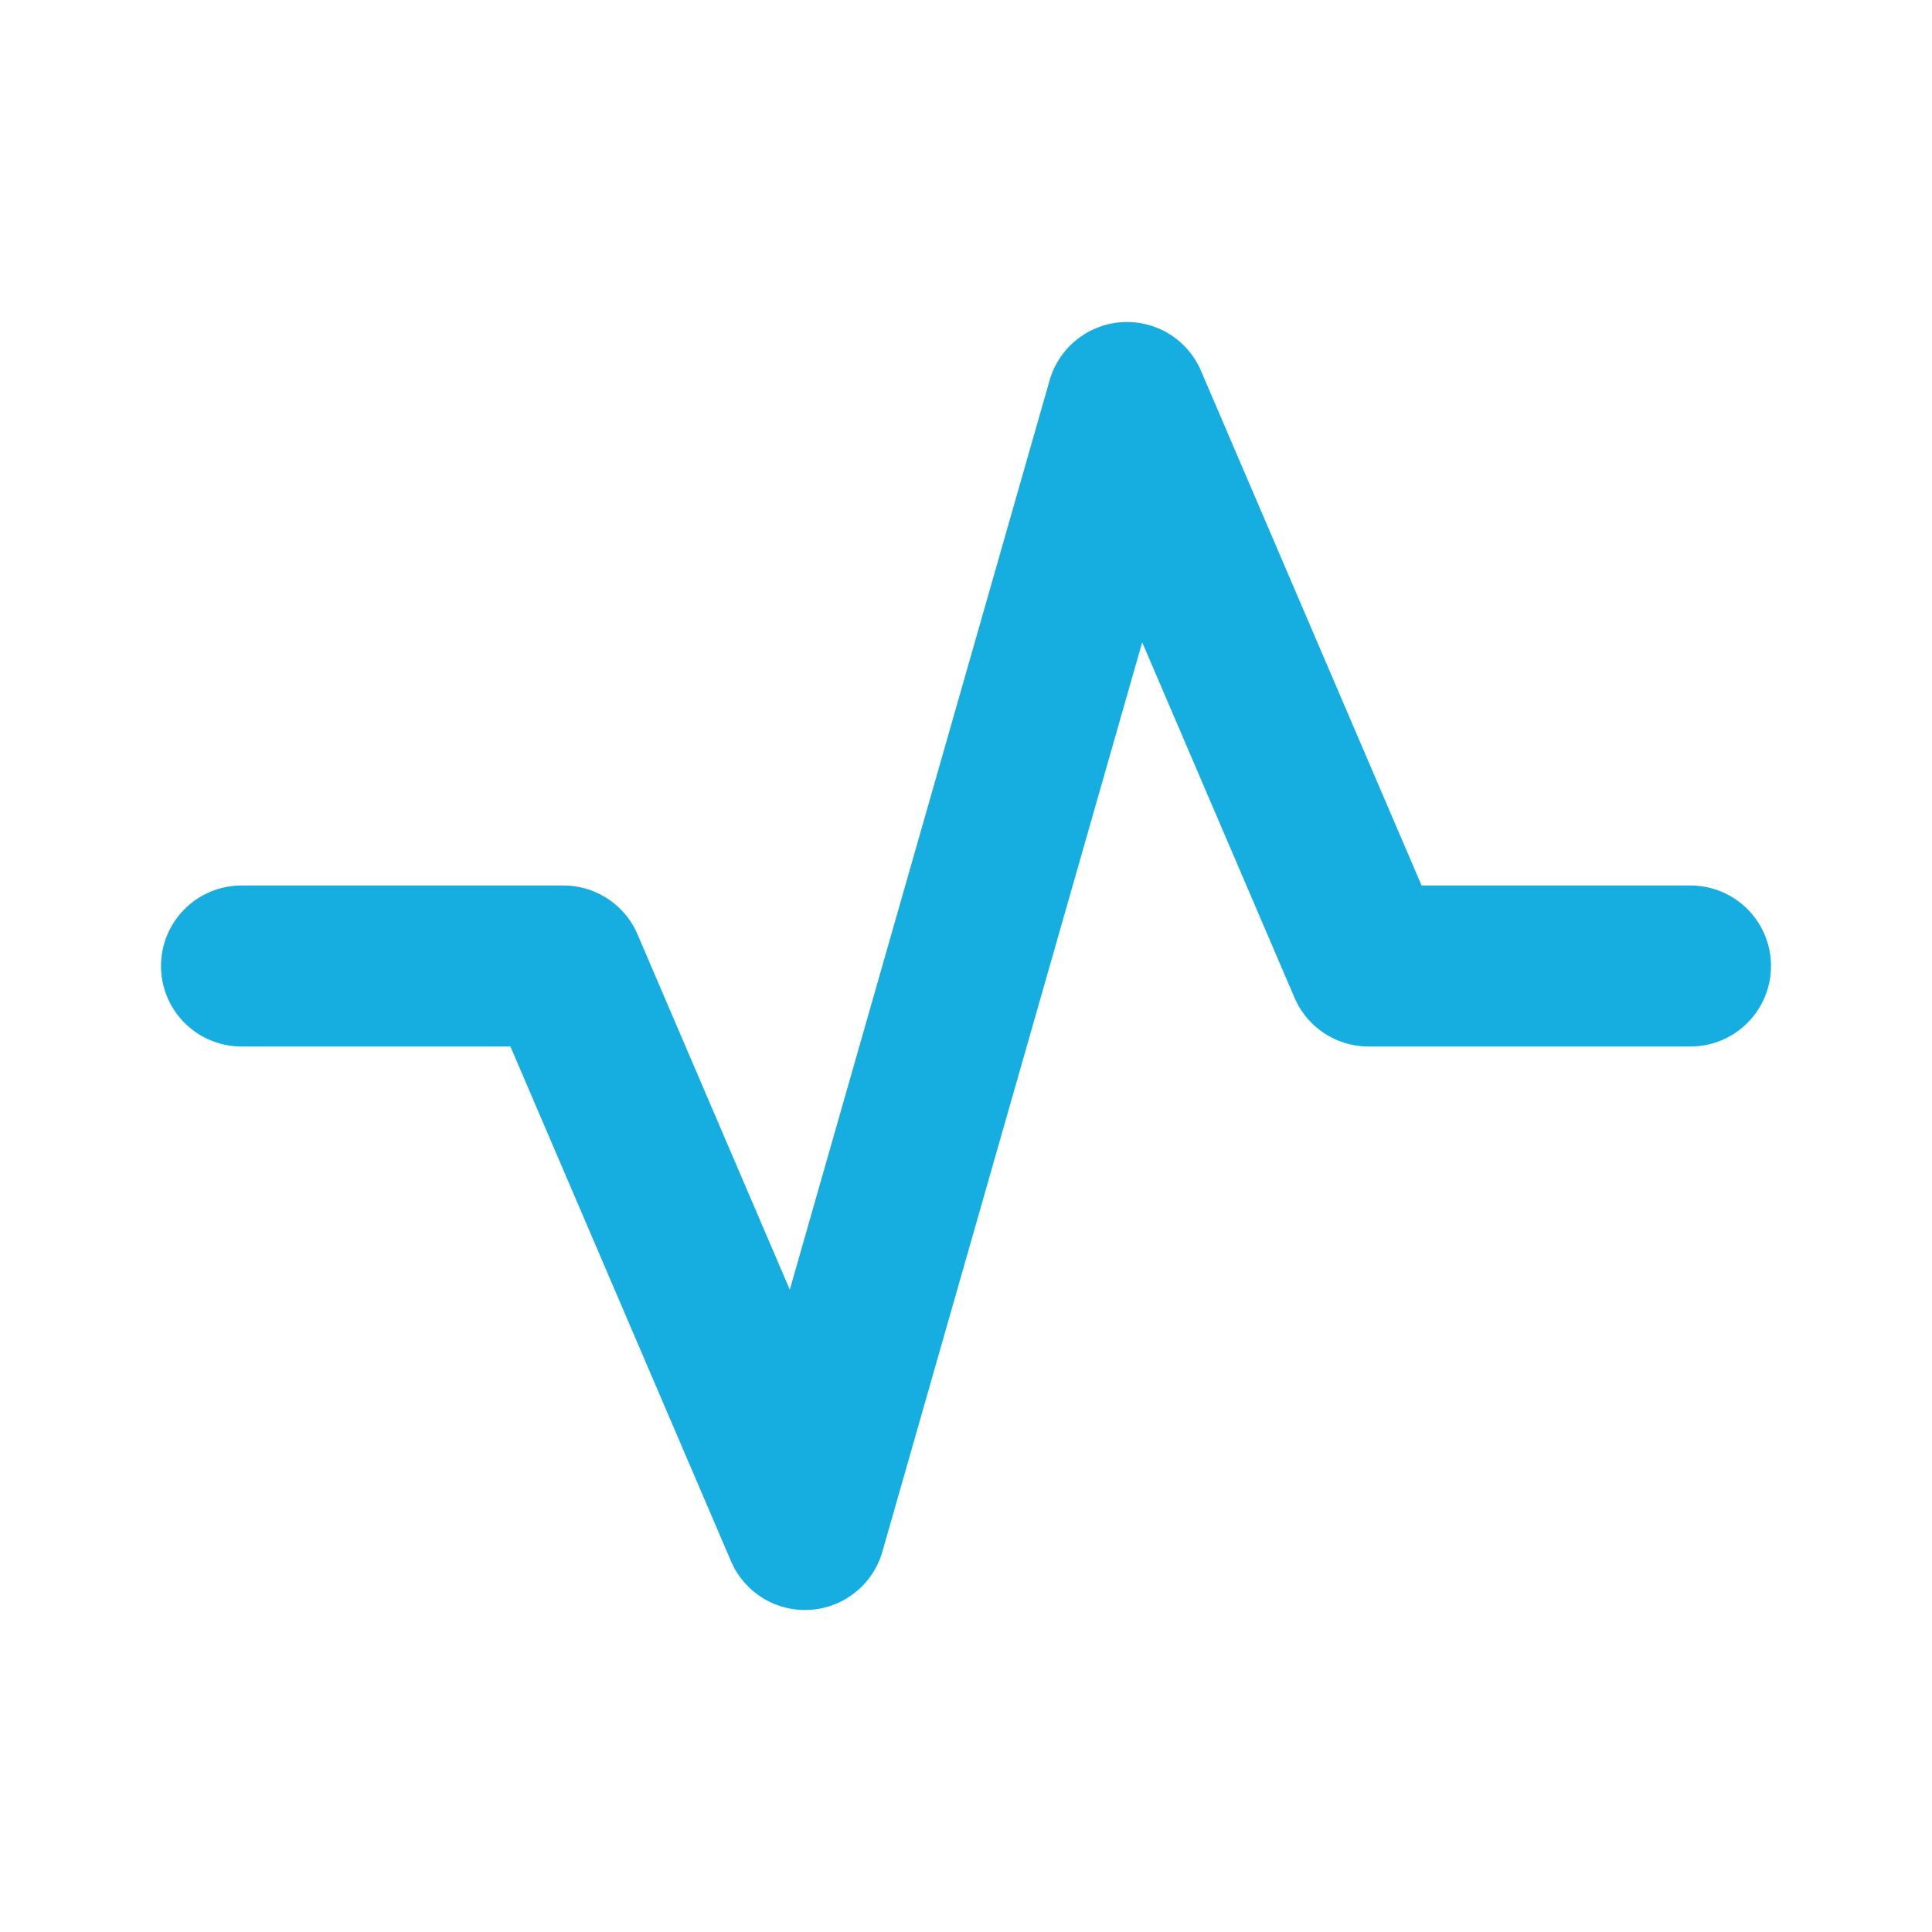
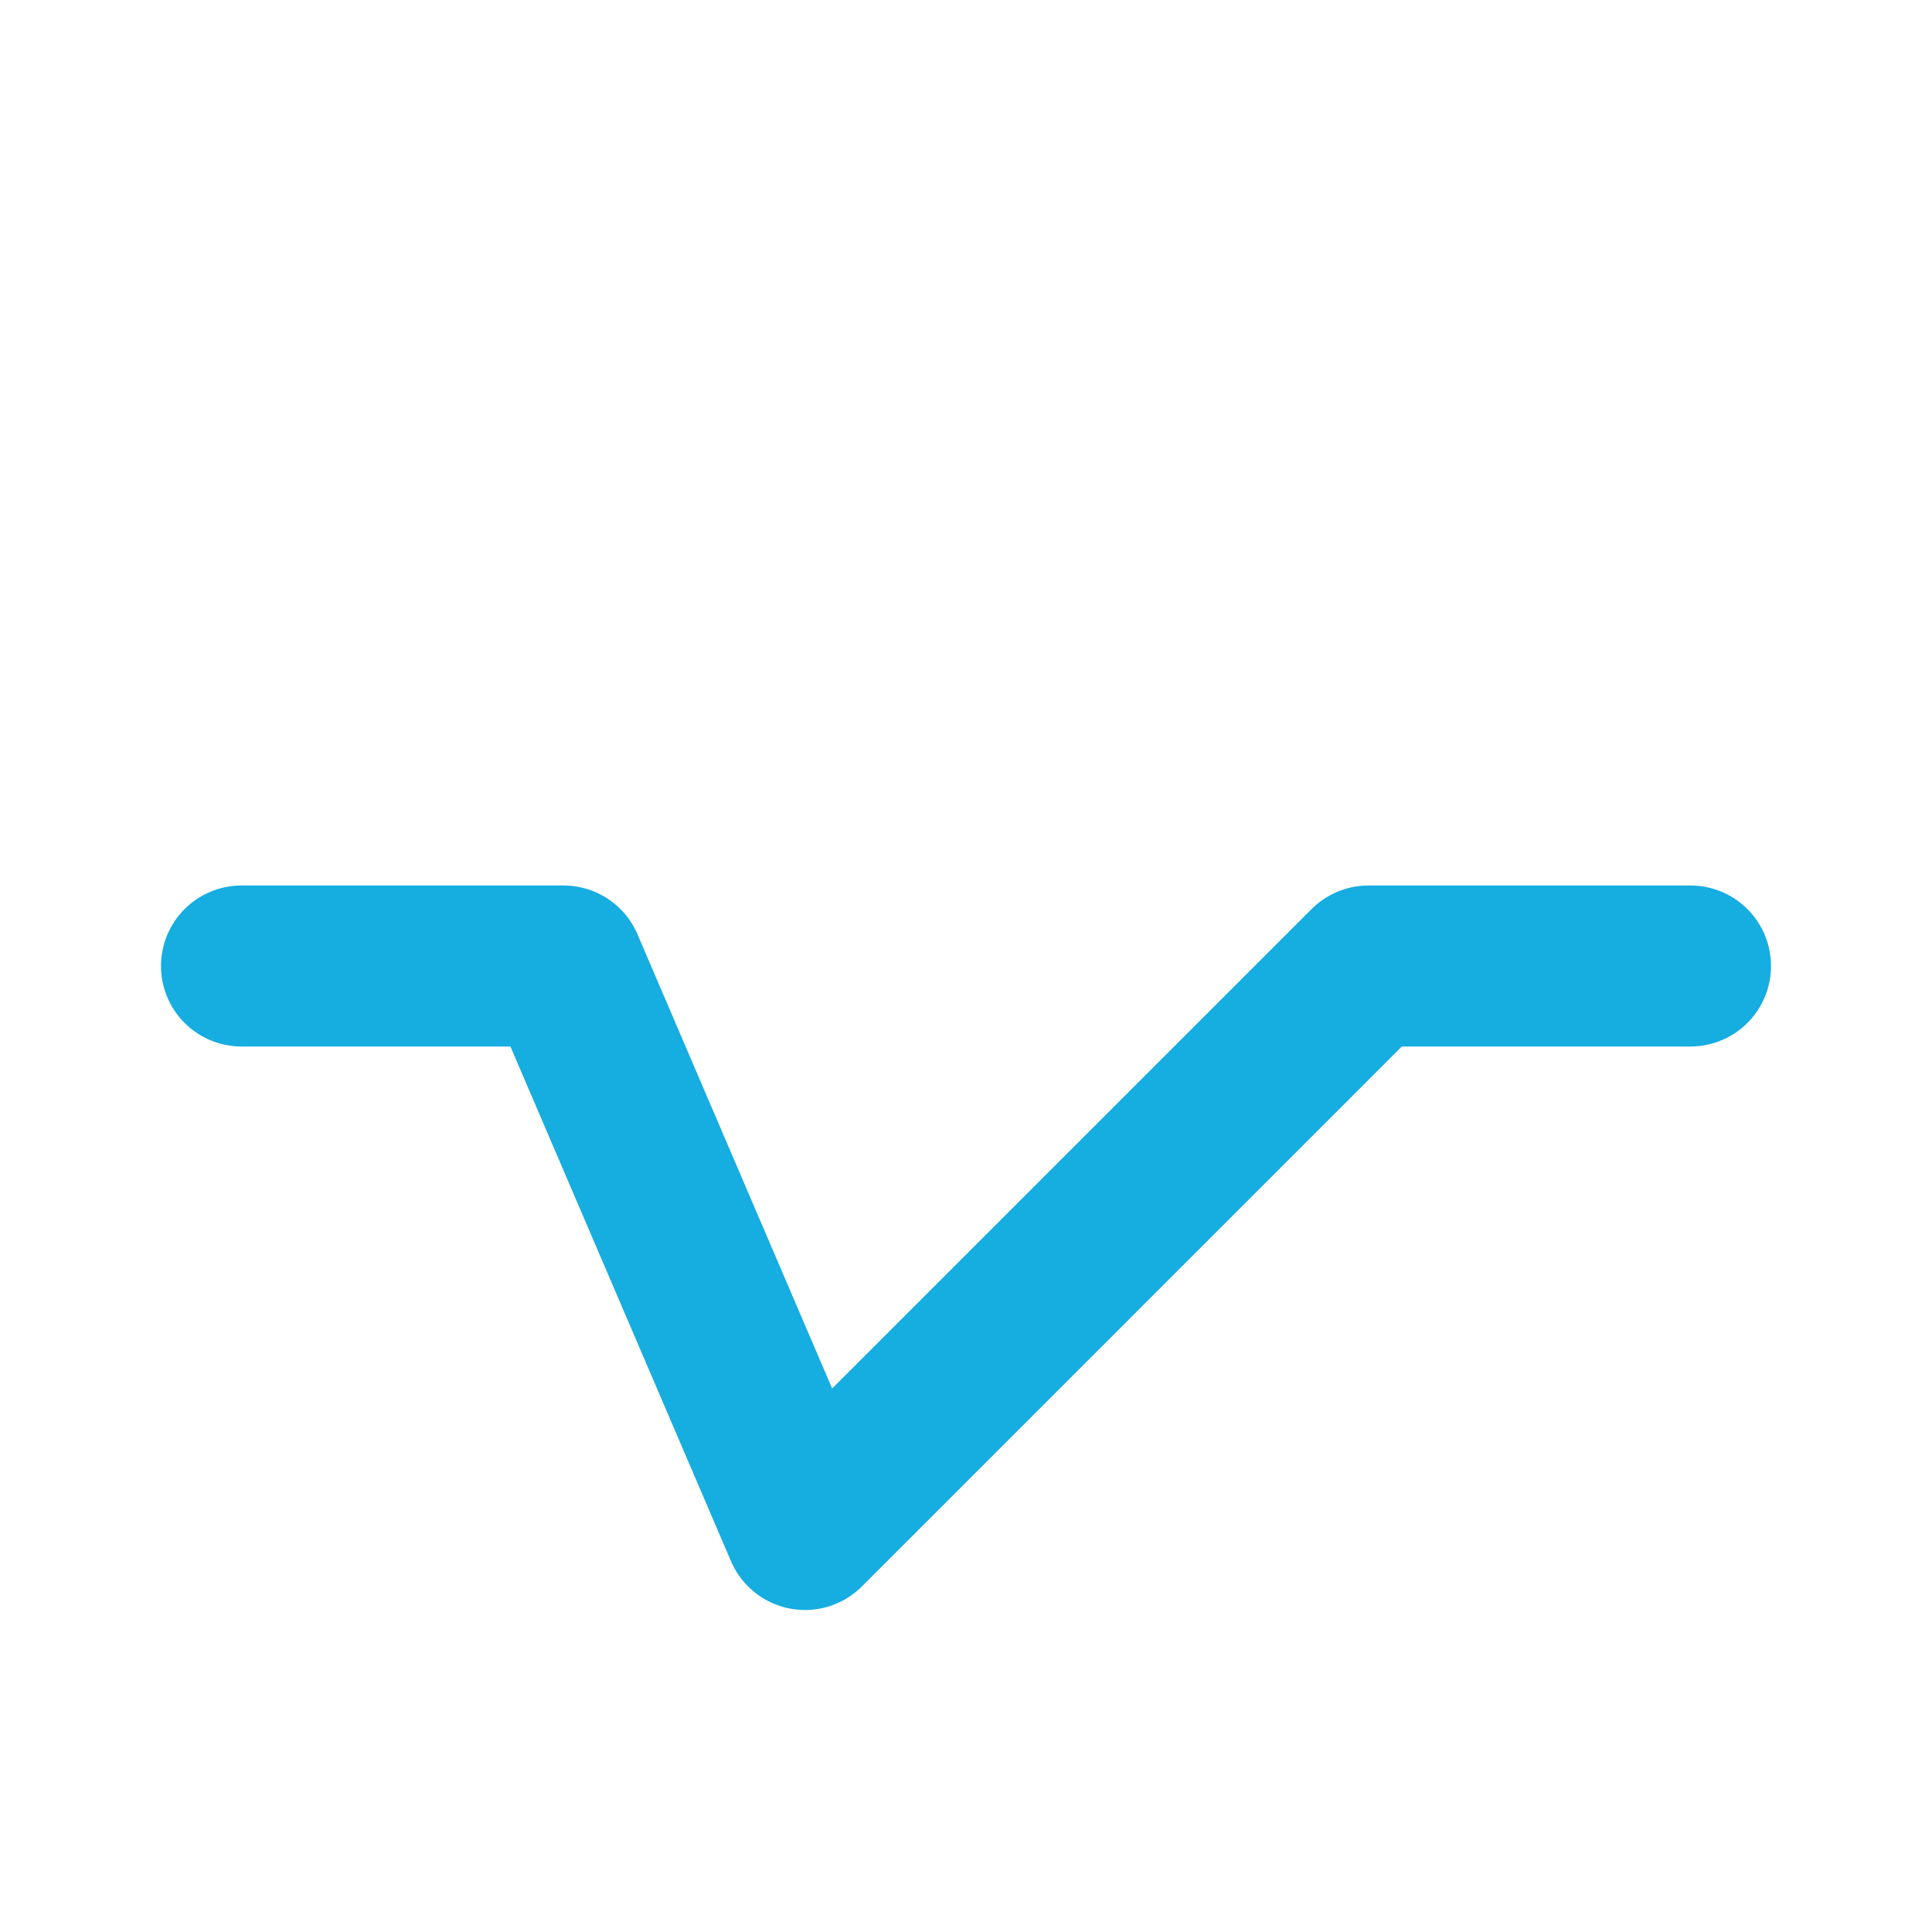
<svg xmlns="http://www.w3.org/2000/svg" fill="none" height="24" viewBox="0 0 24 24" width="24">
-   <path d="M3 12H7L10 19L14 5L17 12H21" stroke="#16ade1" stroke-linecap="round" stroke-linejoin="round" stroke-width="2" />
+   <path d="M3 12H7L10 19L17 12H21" stroke="#16ade1" stroke-linecap="round" stroke-linejoin="round" stroke-width="2" />
</svg>